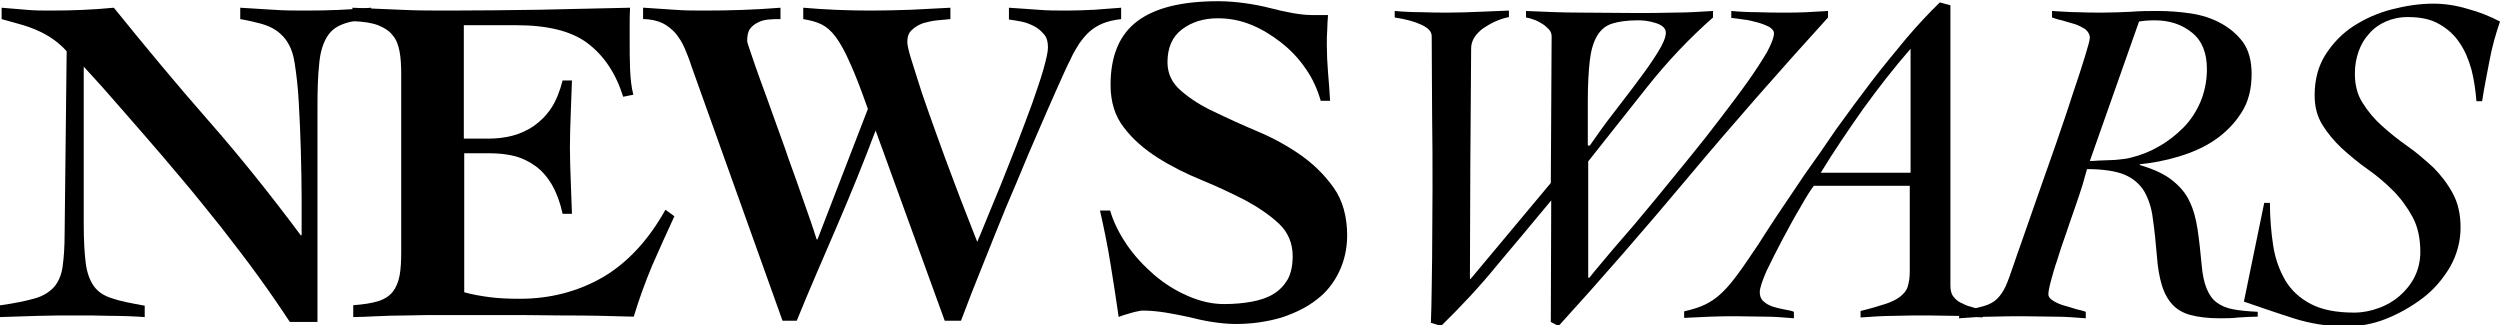
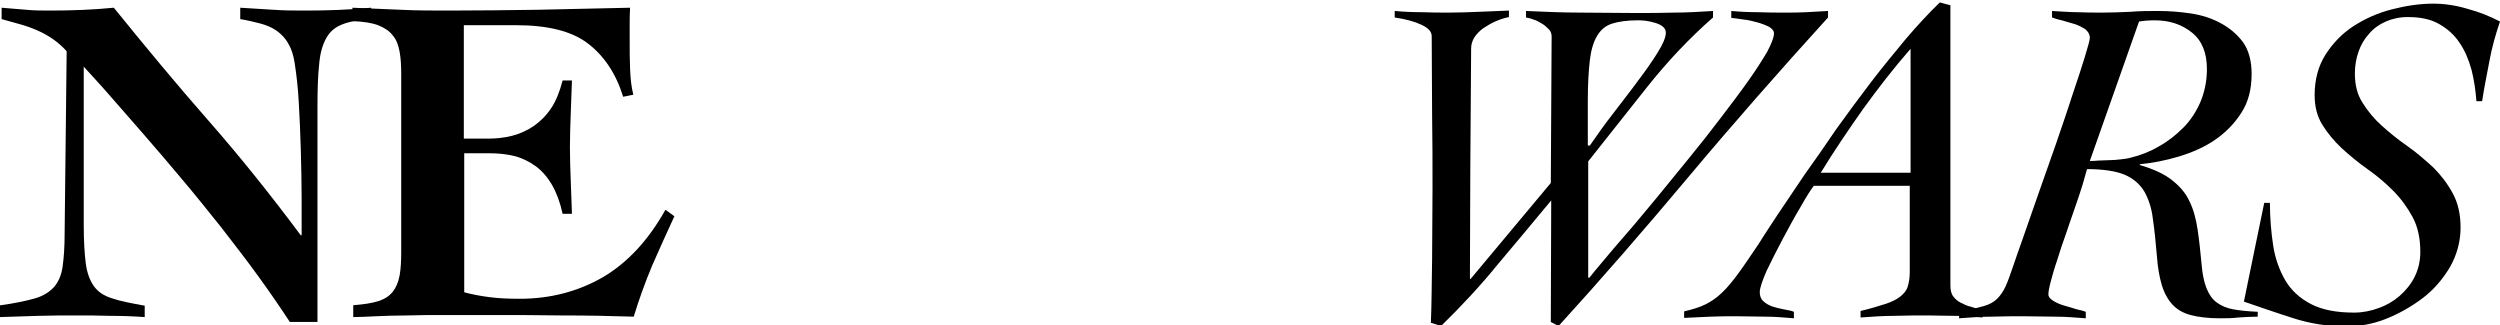
<svg xmlns="http://www.w3.org/2000/svg" version="1.1" id="Layer_1" x="0px" y="0px" viewBox="0 0 615 80" style="enable-background:new 0 0 615 80;" xml:space="preserve">
  <g>
    <path d="M381.6,49.3c-4.4,5.3-8.8,10.6-13.2,15.8c-4.3,5.3-9,10.3-13.9,15.1l-2.5-0.8c0.2-5,0.2-10.3,0.3-15.8   c0-5.6,0.1-11.3,0.1-17.2c0-6,0-12-0.1-18.2c0-6.1-0.1-12.6-0.1-19.3c0-1.1-0.8-2-2.5-2.8c-1.7-0.8-3.9-1.4-6.6-1.8V2.7   c2.2,0.2,4.4,0.3,6.7,0.3c2.2,0.1,4.5,0.1,6.7,0.1c2.5,0,4.9-0.1,7.4-0.2c2.4-0.1,4.9-0.2,7.3-0.3v1.6c-1.1,0.2-2.3,0.6-3.4,1.1   c-1.1,0.5-2.1,1.1-3,1.7c-0.9,0.7-1.6,1.4-2.1,2.2c-0.5,0.8-0.8,1.7-0.8,2.7c-0.1,9.8-0.1,19.4-0.2,28.7c0,9.3-0.1,18.6-0.1,27.9   l0.1,0.2l19.8-23.7L381.7,9c0-0.7-0.2-1.3-0.7-1.8c-0.5-0.5-1-1-1.7-1.4c-0.7-0.4-1.3-0.8-2.1-1c-0.7-0.3-1.3-0.4-1.8-0.5V2.7   c4.5,0.2,9,0.4,13.4,0.4c4.4,0,8.9,0.1,13.4,0.1c3.2,0,6.4,0,9.6-0.1c3.2,0,6.4-0.2,9.6-0.4v1.6c-5.8,5.1-11.2,10.8-16.2,17.1   c-5,6.3-9.8,12.4-14.5,18.3v28.6h0.3c0.6-0.8,1.7-2.1,3.3-4c1.6-1.9,3.5-4.2,5.8-6.8c2.3-2.6,4.7-5.6,7.4-8.8   c2.6-3.2,5.3-6.5,8-9.8c2.7-3.3,5.3-6.6,7.8-9.9c2.5-3.3,4.8-6.3,6.7-9c2-2.8,3.5-5.2,4.7-7.2c1.1-2.1,1.7-3.6,1.7-4.6   c0-0.6-0.4-1.1-1.2-1.6c-0.8-0.4-1.8-0.8-2.9-1.1c-1.1-0.3-2.3-0.6-3.4-0.7c-1.2-0.2-2.2-0.3-3-0.4V2.7c2.2,0.2,4.4,0.3,6.6,0.3   c2.2,0.1,4.4,0.1,6.6,0.1c1.8,0,3.5,0,5.3-0.1c1.8-0.1,3.6-0.2,5.3-0.3v1.6c-12,13.2-23.5,26.3-34.4,39.3   c-10.9,13-21.5,25.2-31.9,36.6l-1.9-1L381.6,49.3z M390.8,35.8h0.3c1.8-2.6,3.7-5.3,5.9-8.1c2.1-2.8,4.2-5.4,6-7.9   c1.9-2.5,3.5-4.8,4.8-6.9c1.3-2.1,2-3.7,2-4.9c0-0.6-0.3-1.1-0.8-1.5c-0.5-0.4-1.2-0.7-1.9-0.9c-0.7-0.2-1.5-0.4-2.3-0.5   C403.9,5,403.3,5,402.8,5c-2.5,0-4.6,0.3-6.2,0.8c-1.6,0.5-2.8,1.5-3.7,3c-0.9,1.5-1.5,3.5-1.8,6c-0.3,2.6-0.5,5.9-0.5,9.9V35.8z" />
    <path d="M446.2,45.7c-0.7,0.9-1.8,2.6-3.2,5.1c-1.5,2.5-2.9,5.1-4.4,7.9c-1.5,2.8-2.8,5.4-4,7.9c-1.1,2.5-1.7,4.3-1.7,5.3   c0,0.9,0.3,1.7,0.9,2.2c0.6,0.6,1.4,1,2.2,1.3c0.9,0.3,1.8,0.5,2.8,0.7c1,0.2,1.8,0.3,2.5,0.6v1.6c-2.4-0.2-4.7-0.4-7-0.4   c-2.3,0-4.6-0.1-7-0.1c-2.2,0-4.4,0-6.5,0.1c-2.1,0.1-4.3,0.2-6.5,0.3v-1.6c2.1-0.5,3.8-1,5.2-1.7c1.4-0.7,2.8-1.6,4.1-2.9   c1.3-1.2,2.6-2.8,4-4.7c1.4-1.9,3-4.3,4.9-7.1c1.2-1.9,2.8-4.4,4.8-7.4c2-3,4.2-6.2,6.6-9.8c2.5-3.5,5.1-7.2,7.8-11.2   c2.8-3.9,5.6-7.7,8.5-11.5c2.9-3.8,5.8-7.3,8.7-10.8c2.9-3.4,5.7-6.4,8.3-8.9l2.6,0.7v68.9c0,1.1,0.2,2.1,0.7,2.7   c0.5,0.7,1.1,1.2,1.9,1.6c0.8,0.4,1.6,0.8,2.6,1c1,0.3,1.9,0.6,2.7,1v1.6c-2.2-0.2-4.5-0.4-6.7-0.4c-2.3,0-4.5-0.1-6.7-0.1   c-2.8,0-5.5,0-8.3,0.1c-2.8,0-5.5,0.2-8.3,0.4v-1.6c2.5-0.6,4.5-1.2,6-1.7c1.6-0.5,2.8-1.1,3.7-1.8c0.9-0.7,1.6-1.5,1.9-2.5   c0.3-1,0.5-2.2,0.5-3.6V45.7H446.2z M470,42.5V12c-4.1,4.7-7.9,9.6-11.6,14.7c-3.6,5.1-7.2,10.4-10.5,15.8H470z" />
    <path d="M555.4,77.9c-1.5,0-3.1,0.1-4.7,0.2c-1.6,0.2-3.1,0.2-4.7,0.2c-2.8,0-5.2-0.3-7.1-0.8c-1.9-0.5-3.4-1.4-4.5-2.6   c-1.1-1.2-2-2.8-2.6-4.8c-0.6-2-1-4.3-1.2-7.1c-0.3-3.5-0.6-6.5-1-9.2c-0.3-2.7-1.1-4.9-2.1-6.7c-1.1-1.8-2.7-3.2-4.8-4.1   c-2.1-0.9-5.3-1.4-9.3-1.4c-0.2,0.8-0.6,2.1-1.1,3.9c-0.5,1.7-1.2,3.6-1.9,5.7c-0.7,2.1-1.5,4.2-2.2,6.4c-0.8,2.2-1.5,4.3-2.1,6.3   c-0.7,2-1.2,3.8-1.6,5.3c-0.4,1.5-0.6,2.6-0.6,3.2c0,0.6,0.4,1.1,1.2,1.6s1.7,0.9,2.8,1.2c1,0.3,2.1,0.6,3,0.9   c1,0.2,1.7,0.4,2.2,0.6v1.6c-2.5-0.2-5.1-0.4-7.6-0.4c-2.6,0-5.1-0.1-7.6-0.1c-2.7,0-5.3,0-8,0.1c-2.6,0-5.3,0.2-8,0.4l0.2-1.6   c2.5-0.5,4.5-1,5.9-1.4c1.4-0.4,2.5-1,3.3-1.8c0.8-0.8,1.5-1.8,2.1-3.1c0.6-1.3,1.2-3.1,2-5.4c0.4-1.1,1.1-3.3,2.2-6.3   c1.1-3.1,2.3-6.6,3.7-10.6c1.4-4,2.9-8.2,4.4-12.5c1.5-4.4,2.9-8.4,4.1-12.2c1.3-3.8,2.3-6.9,3.1-9.5c0.8-2.6,1.2-4.1,1.2-4.6   c0-0.8-0.4-1.5-1.1-2.1c-0.8-0.5-1.7-1-2.7-1.3c-1-0.3-2.1-0.6-3.1-0.9c-1-0.2-1.8-0.5-2.4-0.7V2.7C506.9,2.8,509,3,511,3   c2.1,0.1,4.2,0.1,6.3,0.1c2.2,0,4.5-0.1,6.8-0.2c2.3-0.2,4.6-0.2,6.8-0.2c2.6,0,5.3,0.2,8,0.6c2.7,0.4,5.2,1.2,7.4,2.4   c2.2,1.2,4,2.7,5.5,4.7c1.4,2,2.1,4.6,2.1,7.8c0,3.7-0.8,6.9-2.5,9.5c-1.7,2.7-3.9,4.9-6.5,6.7c-2.6,1.8-5.6,3.1-8.9,4.1   c-3.3,1-6.5,1.6-9.6,1.9v0.2c3.4,1,6,2.2,7.9,3.7c1.9,1.5,3.4,3.2,4.3,5.2c1,2,1.6,4.3,2,6.9c0.4,2.6,0.7,5.5,1,8.7   c0.2,2.4,0.6,4.3,1.2,5.8s1.4,2.7,2.5,3.5c1.1,0.8,2.4,1.4,4.1,1.7c1.6,0.3,3.7,0.5,6,0.6L555.4,77.9z M514.1,39.6   c0.5,0,1.2,0,2.1-0.1c0.8,0,1.7-0.1,2.7-0.1c1,0,1.9-0.1,2.8-0.2c0.9-0.1,1.7-0.2,2.4-0.4c2.5-0.6,4.8-1.5,7-2.8   c2.2-1.2,4.2-2.8,6-4.6c1.8-1.8,3.2-4,4.2-6.3c1-2.4,1.6-5.1,1.6-8.1c0-4-1.2-7-3.7-9c-2.5-2-5.5-3-9.1-3c-1.5,0-2.8,0.1-3.9,0.3   L514.1,39.6z" />
    <path d="M557,49.9h1.4c0,3.7,0.3,7.2,0.8,10.5c0.5,3.3,1.6,6.2,3,8.6c1.5,2.5,3.6,4.4,6.3,5.8c2.7,1.4,6.2,2.1,10.6,2.1   c2.1,0,4.1-0.4,6-1.1c2-0.7,3.7-1.7,5.2-3c1.5-1.3,2.8-2.9,3.7-4.7c0.9-1.8,1.4-3.9,1.4-6.1c0-3.3-0.6-6.2-1.9-8.6   s-2.9-4.6-4.8-6.5c-1.9-1.9-4-3.7-6.3-5.3c-2.3-1.6-4.4-3.4-6.3-5.1c-1.9-1.8-3.5-3.7-4.8-5.8c-1.3-2.1-1.9-4.5-1.9-7.3   c0-3.8,0.9-7.2,2.7-10c1.8-2.8,4.1-5.2,6.9-7c2.8-1.8,5.9-3.2,9.4-4.1c3.5-0.9,6.9-1.4,10.2-1.4c2.7,0,5.5,0.4,8.5,1.3   c3,0.8,5.6,1.9,7.9,3.1c-1.1,3.2-2,6.4-2.6,9.7s-1.3,6.5-1.8,9.9h-1.4c-0.2-2.7-0.6-5.3-1.2-7.7c-0.7-2.5-1.6-4.7-2.9-6.6   c-1.3-2-3-3.5-5.1-4.7s-4.6-1.7-7.7-1.7c-2,0-3.8,0.4-5.4,1.1c-1.6,0.7-3,1.7-4.1,3c-1.2,1.3-2,2.7-2.6,4.4   c-0.6,1.7-0.9,3.5-0.9,5.4c0,2.8,0.6,5.2,1.9,7.2c1.3,2.1,2.9,4,4.8,5.7c1.9,1.7,4,3.4,6.3,5c2.3,1.6,4.3,3.4,6.3,5.2   c1.9,1.9,3.5,4,4.8,6.4c1.3,2.4,1.9,5.2,1.9,8.4c0,3.4-0.9,6.7-2.6,9.7c-1.8,3-4,5.6-6.8,7.7c-2.8,2.1-5.8,3.8-9.1,5.1   s-6.6,1.8-9.8,1.8c-4.4,0-8.7-0.7-12.8-2c-4.1-1.3-8.1-2.7-12.2-4.1L557,49.9z" />
  </g>
  <g>
    <path d="M0.1,75.1c3.6-0.5,6.4-1.1,8.5-1.7c2.1-0.6,3.6-1.6,4.7-2.8c1.1-1.3,1.8-2.9,2.1-5c0.3-2.1,0.5-4.8,0.5-8.3l0.5-44.7   c-1-1.1-2.1-2.1-3.4-3C11.7,8.7,10.4,8,9,7.4S6.2,6.3,4.7,5.9C3.3,5.5,1.8,5.1,0.4,4.7V1.9c2,0.2,4,0.3,6,0.5c2,0.2,4,0.2,6,0.2   c5.3,0,10.5-0.2,15.6-0.7c7.7,9.5,15.4,18.8,23.3,27.8c7.9,9,15.4,18.4,22.7,28.2h0.2c0-2.5,0-5.6,0-9.3c0-3.8-0.1-7.6-0.2-11.7   c-0.1-4-0.3-7.9-0.5-11.7s-0.6-7-1-9.6c-0.3-2-0.8-3.6-1.6-4.9c-0.7-1.3-1.7-2.3-2.8-3.1s-2.5-1.4-4-1.8c-1.5-0.4-3.2-0.8-5-1.1   V1.9c2.7,0.2,5.4,0.3,8.1,0.5c2.7,0.2,5.4,0.2,8.1,0.2c5.4,0,10.7-0.2,16-0.7v2.8c-3,0.2-5.4,0.6-7.1,1.3c-1.8,0.7-3.1,1.8-4,3.5   c-0.9,1.6-1.5,3.8-1.7,6.5c-0.3,2.7-0.4,6.2-0.4,10.4v52.8h-6.8c-2.3-3.5-4.9-7.3-7.8-11.3c-2.9-4-6-8-9.1-12   c-3.2-4-6.4-8-9.7-11.9c-3.3-3.9-6.4-7.6-9.4-11c-3-3.5-5.8-6.6-8.3-9.5c-2.5-2.9-4.7-5.2-6.4-7.1v39c0,3.9,0.2,7,0.5,9.4   c0.3,2.3,1,4.2,2,5.6c1,1.4,2.5,2.4,4.5,3c2,0.7,4.7,1.2,8,1.8v2.8c-2.8-0.2-5.6-0.3-8.4-0.3c-2.8-0.1-5.6-0.1-8.4-0.1   c-3.2,0-6.4,0-9.4,0.1c-3.1,0.1-6.2,0.2-9.4,0.3V75.1z" />
    <path d="M86.7,75.1c2.6-0.2,4.7-0.5,6.3-1c1.6-0.5,2.8-1.3,3.6-2.3c0.8-1,1.4-2.4,1.7-4c0.3-1.6,0.4-3.6,0.4-5.9V18.3   c0-2.1-0.1-4-0.4-5.6c-0.3-1.6-0.8-3-1.7-4c-0.8-1.1-2.1-1.9-3.6-2.5c-1.6-0.6-3.7-0.9-6.3-1V1.9c3.9,0.2,7.8,0.3,11.8,0.5   c3.9,0.2,7.9,0.2,11.8,0.2c7.4,0,14.8-0.1,22.2-0.2c7.4-0.2,14.9-0.3,22.5-0.5c-0.1,1.4-0.1,2.8-0.1,4.1c0,1.4,0,2.7,0,4   c0,2.4,0,4.7,0.1,7c0.1,2.3,0.3,4.4,0.8,6.3l-2.5,0.5c-1.8-5.8-4.8-10.2-8.8-13.2c-4-3-9.9-4.4-17.5-4.4h-12.9v27.9h6   c2,0,3.9-0.2,5.9-0.7c1.9-0.5,3.7-1.3,5.3-2.4c1.6-1.1,3.1-2.6,4.3-4.4c1.2-1.8,2.1-4.1,2.8-6.8h2.3c-0.1,2.7-0.2,5.4-0.3,8.2   c-0.1,2.8-0.2,5.5-0.2,8.2c0,2.8,0.1,5.5,0.2,8.2c0.1,2.7,0.2,5.5,0.3,8.2h-2.3c-0.6-2.8-1.5-5.2-2.6-7.1c-1.1-1.9-2.5-3.5-4-4.6   c-1.5-1.1-3.3-2-5.2-2.5c-2-0.5-4.1-0.7-6.4-0.7h-6v34.2c1.8,0.5,3.9,0.9,6.2,1.2c2.3,0.3,4.8,0.4,7.5,0.4c7.5,0,14.3-1.8,20.4-5.3   c6.1-3.6,11.2-9.1,15.4-16.6l2.2,1.6c-1.9,4.1-3.7,8.1-5.5,12.2c-1.7,4.1-3.2,8.2-4.5,12.5c-6-0.2-11.9-0.3-17.8-0.3   c-5.9-0.1-11.8-0.1-17.8-0.1c-3.7,0-7.2,0-10.7,0c-3.4,0-6.5,0-9.4,0.1c-2.9,0-5.4,0.1-7.7,0.2c-2.3,0.1-4.1,0.2-5.6,0.2V75.1z" />
-     <path d="M158.4,1.9c2.5,0.2,5,0.3,7.5,0.5c2.5,0.2,5,0.2,7.5,0.2c6.2,0,12.4-0.2,18.6-0.7v2.8c-1,0-2,0-2.9,0.1   c-1,0.1-1.8,0.3-2.6,0.7c-0.8,0.4-1.5,0.9-2,1.6c-0.5,0.7-0.7,1.7-0.7,3c0,0.2,0.3,1.2,0.9,2.9c0.6,1.7,1.3,3.9,2.3,6.6   c1,2.7,2.1,5.7,3.3,9.1c1.2,3.4,2.5,6.8,3.7,10.4c1.3,3.5,2.5,7,3.7,10.4c1.2,3.4,2.3,6.5,3.2,9.4h0.2l12.4-32.1   c-1.7-4.8-3.1-8.5-4.4-11.3c-1.2-2.8-2.4-4.9-3.5-6.4c-1.1-1.5-2.3-2.5-3.5-3.1c-1.2-0.6-2.7-1-4.5-1.3V1.9   c5.7,0.5,11.3,0.7,16.8,0.7c3.2,0,6.5-0.1,9.7-0.2c3.3-0.2,6.5-0.3,9.7-0.5v2.8c-0.9,0.1-2,0.2-3.2,0.3c-1.2,0.1-2.4,0.4-3.5,0.7   c-1.1,0.4-2,0.9-2.8,1.7c-0.8,0.7-1.1,1.7-1.1,3c0,0.6,0.3,2.1,1,4.3c0.7,2.3,1.6,5,2.6,8.2c1.1,3.2,2.3,6.6,3.6,10.2   c1.3,3.6,2.6,7.2,3.9,10.6c1.3,3.5,2.5,6.6,3.6,9.4c1.1,2.8,1.9,4.9,2.5,6.4c0.5-1.1,1.2-2.9,2.2-5.3c1-2.5,2.2-5.3,3.5-8.5   c1.3-3.2,2.6-6.6,4-10.1c1.4-3.6,2.6-6.9,3.8-10.1c1.1-3.2,2.1-6,2.8-8.5c0.7-2.5,1.1-4.3,1.1-5.3c0-1.4-0.3-2.5-1-3.3   c-0.7-0.8-1.5-1.5-2.5-2c-1-0.5-2-0.9-3.1-1.1c-1.1-0.2-2.1-0.4-3-0.5V1.9c2.5,0.2,4.8,0.3,7.2,0.5c2.3,0.2,4.7,0.2,7.2,0.2   c2.2,0,4.4-0.1,6.6-0.2c2.2-0.2,4.4-0.3,6.6-0.5v2.8c-1.8,0.2-3.4,0.6-4.6,1.1c-1.2,0.5-2.3,1.2-3.2,2c-0.9,0.8-1.7,1.8-2.5,2.9   c-0.7,1.1-1.5,2.4-2.2,4c-0.8,1.5-1.8,3.8-3.2,6.9c-1.4,3.1-2.9,6.6-4.6,10.5c-1.7,3.9-3.5,8.1-5.3,12.5c-1.9,4.4-3.7,8.7-5.4,13   c-1.7,4.3-3.3,8.2-4.8,12c-1.5,3.7-2.6,6.8-3.6,9.3h-4l-17-46.8c-3,8-6.2,15.8-9.5,23.5c-3.3,7.7-6.7,15.4-9.9,23.3h-3.5   l-22.4-62.6c-0.5-1.6-1.1-3.1-1.7-4.5c-0.6-1.4-1.4-2.6-2.2-3.6c-0.9-1-2-1.9-3.2-2.5c-1.3-0.6-2.9-1-4.8-1V1.9z" />
-     <path d="M324.9,24.8c-0.8-2.8-2-5.5-3.7-7.9c-1.7-2.5-3.7-4.6-6-6.4c-2.3-1.8-4.7-3.3-7.4-4.4c-2.7-1.1-5.4-1.6-8.2-1.6   c-3.5,0-6.4,0.9-8.8,2.7c-2.4,1.8-3.6,4.5-3.6,8.1c0,2.8,1.1,5.1,3.3,7c2.2,1.9,4.9,3.7,8.2,5.2c3.3,1.6,6.8,3.2,10.6,4.8   c3.8,1.6,7.3,3.5,10.6,5.8c3.3,2.3,6,5,8.2,8.1c2.2,3.1,3.3,7.1,3.3,11.7c0,3.3-0.7,6.3-2,9c-1.3,2.7-3.1,5-5.5,6.8   c-2.4,1.9-5.3,3.3-8.6,4.4c-3.4,1-7.1,1.6-11.3,1.6c-1.9,0-3.8-0.2-5.8-0.5c-1.9-0.3-3.8-0.7-5.7-1.2c-1.9-0.4-3.8-0.8-5.7-1.1   c-1.9-0.3-3.8-0.5-5.8-0.5c-0.3,0-0.7,0.1-1.2,0.2c-0.5,0.1-1,0.2-1.6,0.4c-0.6,0.2-1.1,0.3-1.7,0.5c-0.5,0.2-1,0.3-1.3,0.5   c-0.6-4.3-1.3-8.6-2-13c-0.7-4.4-1.6-8.8-2.6-13.2h2.5c0.8,2.8,2.2,5.6,4.1,8.4c1.9,2.8,4.2,5.2,6.7,7.4c2.6,2.2,5.3,3.9,8.3,5.2   c3,1.3,5.9,2,8.9,2c2.5,0,4.8-0.2,6.9-0.6c2.1-0.4,3.9-1,5.3-1.9c1.5-0.9,2.6-2.1,3.5-3.6c0.8-1.5,1.2-3.4,1.2-5.7   c0-3.1-1.1-5.8-3.3-7.9c-2.2-2.1-5-4-8.3-5.8c-3.3-1.7-6.9-3.4-10.8-5c-3.9-1.6-7.5-3.4-10.8-5.5c-3.3-2.1-6.1-4.5-8.3-7.4   c-2.2-2.8-3.3-6.3-3.3-10.5c0-7.2,2.2-12.4,6.6-15.7c4.4-3.3,11-4.9,19.9-4.9c2.3,0,4.5,0.2,6.7,0.5c2.1,0.3,4.2,0.7,6.1,1.2   c1.9,0.5,3.7,0.9,5.4,1.2c1.7,0.3,3.3,0.5,4.7,0.5h4.1c-0.1,1.3-0.2,2.5-0.2,3.7c-0.1,1.1-0.1,2.3-0.1,3.6c0,2.2,0.1,4.5,0.3,6.9   c0.2,2.4,0.4,4.7,0.5,6.9H324.9z" />
  </g>
</svg>